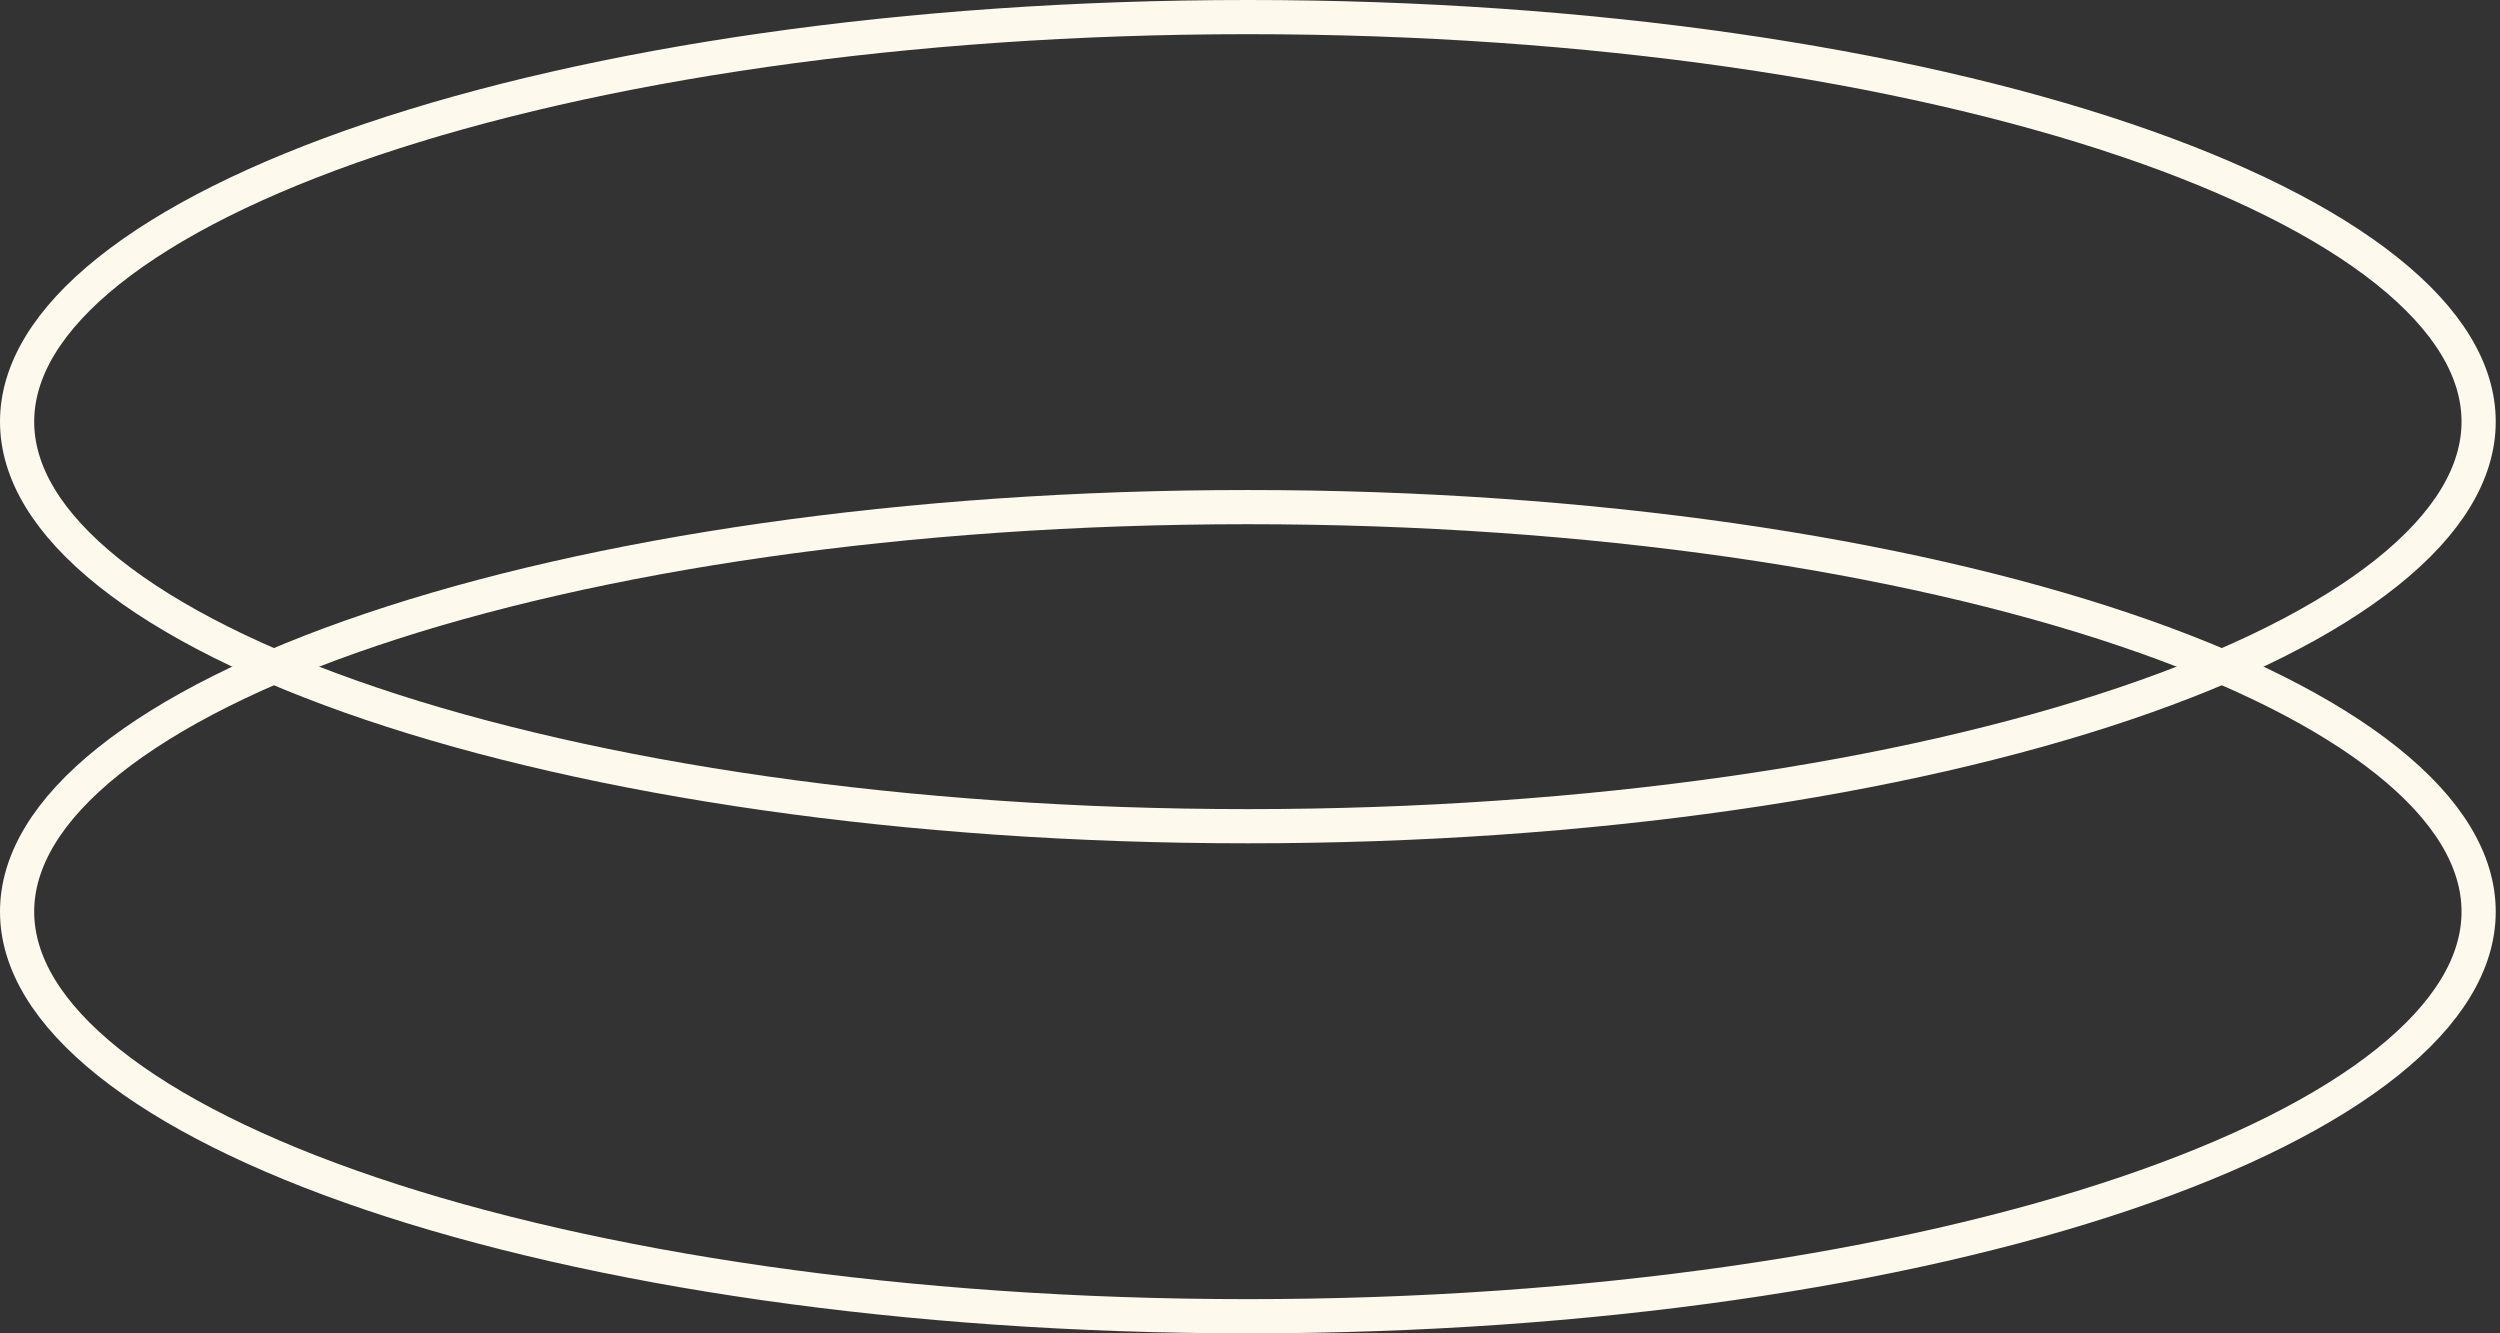
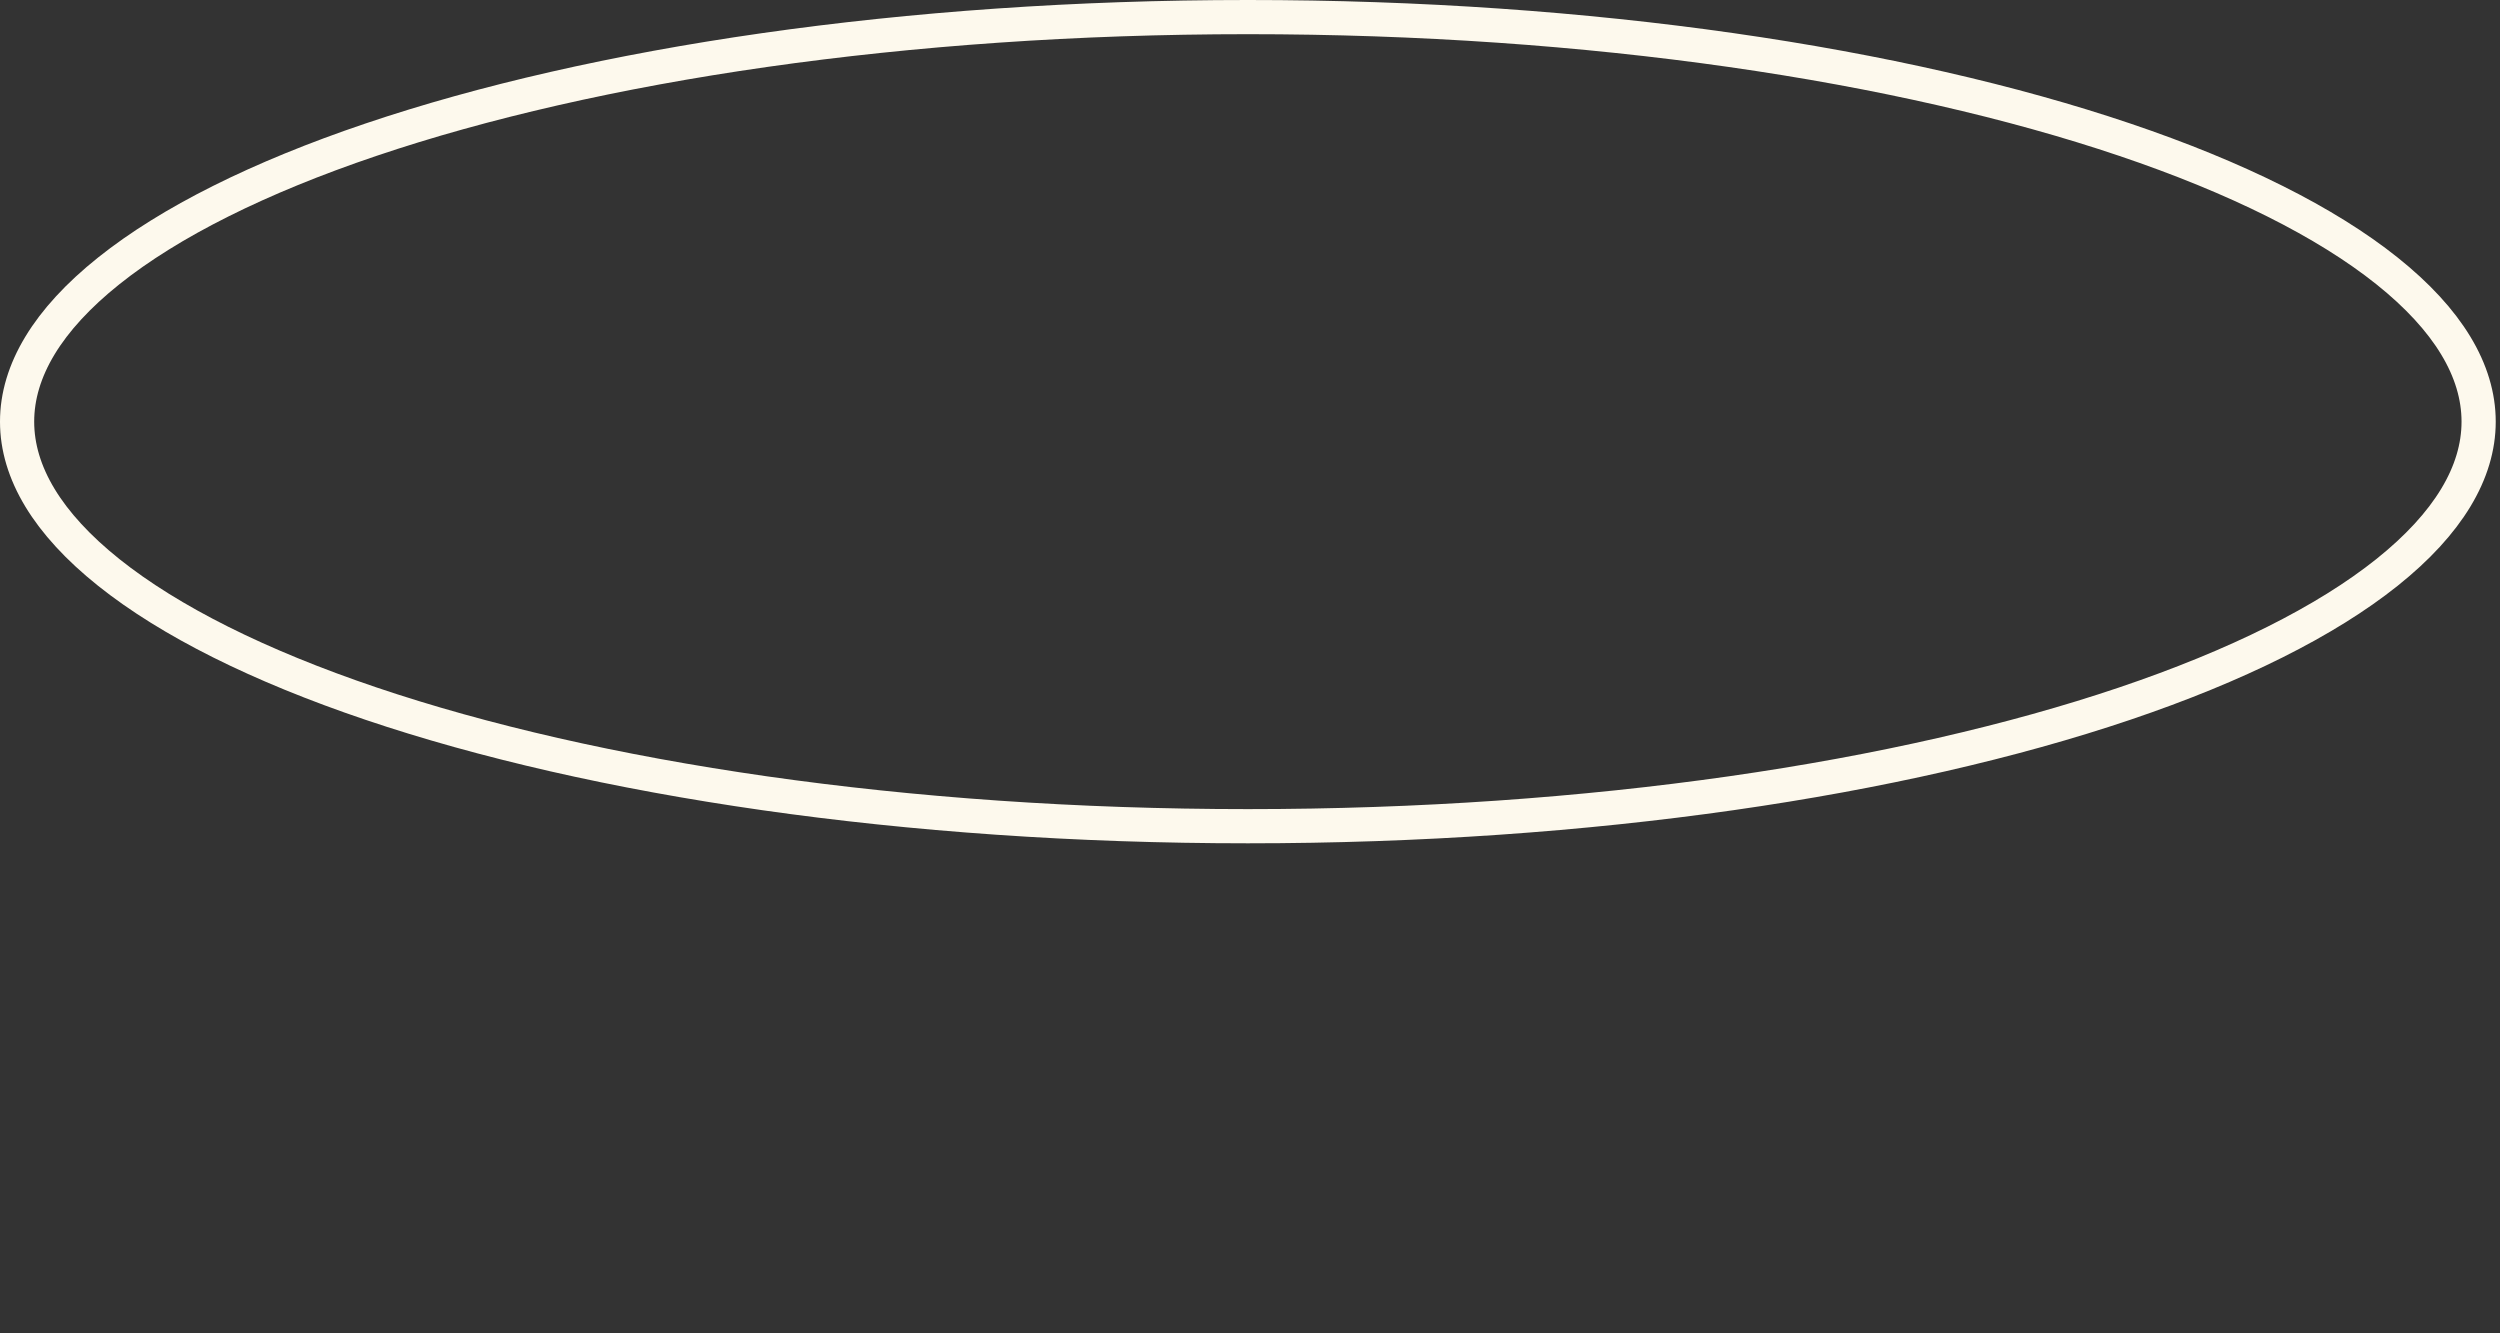
<svg xmlns="http://www.w3.org/2000/svg" width="210" height="112" viewBox="0 0 210 112" fill="none">
  <rect x="0" y="0" width="210" height="112" fill="#333333" stroke="none" />
-   <path d="M208.205 76.581C208.205 80.851 205.646 85.141 200.507 89.246C195.383 93.339 187.88 97.089 178.48 100.265C159.695 106.613 133.653 110.564 104.82 110.564C75.988 110.564 49.946 106.613 31.161 100.265C21.761 97.089 14.258 93.339 9.134 89.246C3.995 85.141 1.436 80.851 1.436 76.581C1.436 72.311 3.995 68.021 9.134 63.916C14.258 59.822 21.761 56.072 31.161 52.896C49.946 46.549 75.988 42.598 104.82 42.598C133.653 42.598 159.695 46.549 178.48 52.896C187.88 56.072 195.383 59.822 200.507 63.916C205.646 68.021 208.205 72.311 208.205 76.581Z" stroke="#FDF9ED" stroke-width="2.872" />
  <path d="M208.205 35.419C208.205 39.689 205.646 43.978 200.507 48.084C195.383 52.177 187.88 55.927 178.48 59.103C159.695 65.451 133.653 69.402 104.82 69.402C75.988 69.402 49.946 65.451 31.161 59.103C21.761 55.927 14.258 52.177 9.134 48.084C3.995 43.978 1.436 39.689 1.436 35.419C1.436 31.149 3.995 26.859 9.134 22.754C14.258 18.66 21.761 14.91 31.161 11.734C49.946 5.387 75.988 1.436 104.82 1.436C133.653 1.436 159.695 5.387 178.48 11.734C187.88 14.91 195.383 18.66 200.507 22.754C205.646 26.859 208.205 31.149 208.205 35.419Z" stroke="#FDF9ED" stroke-width="2.872" />
</svg>